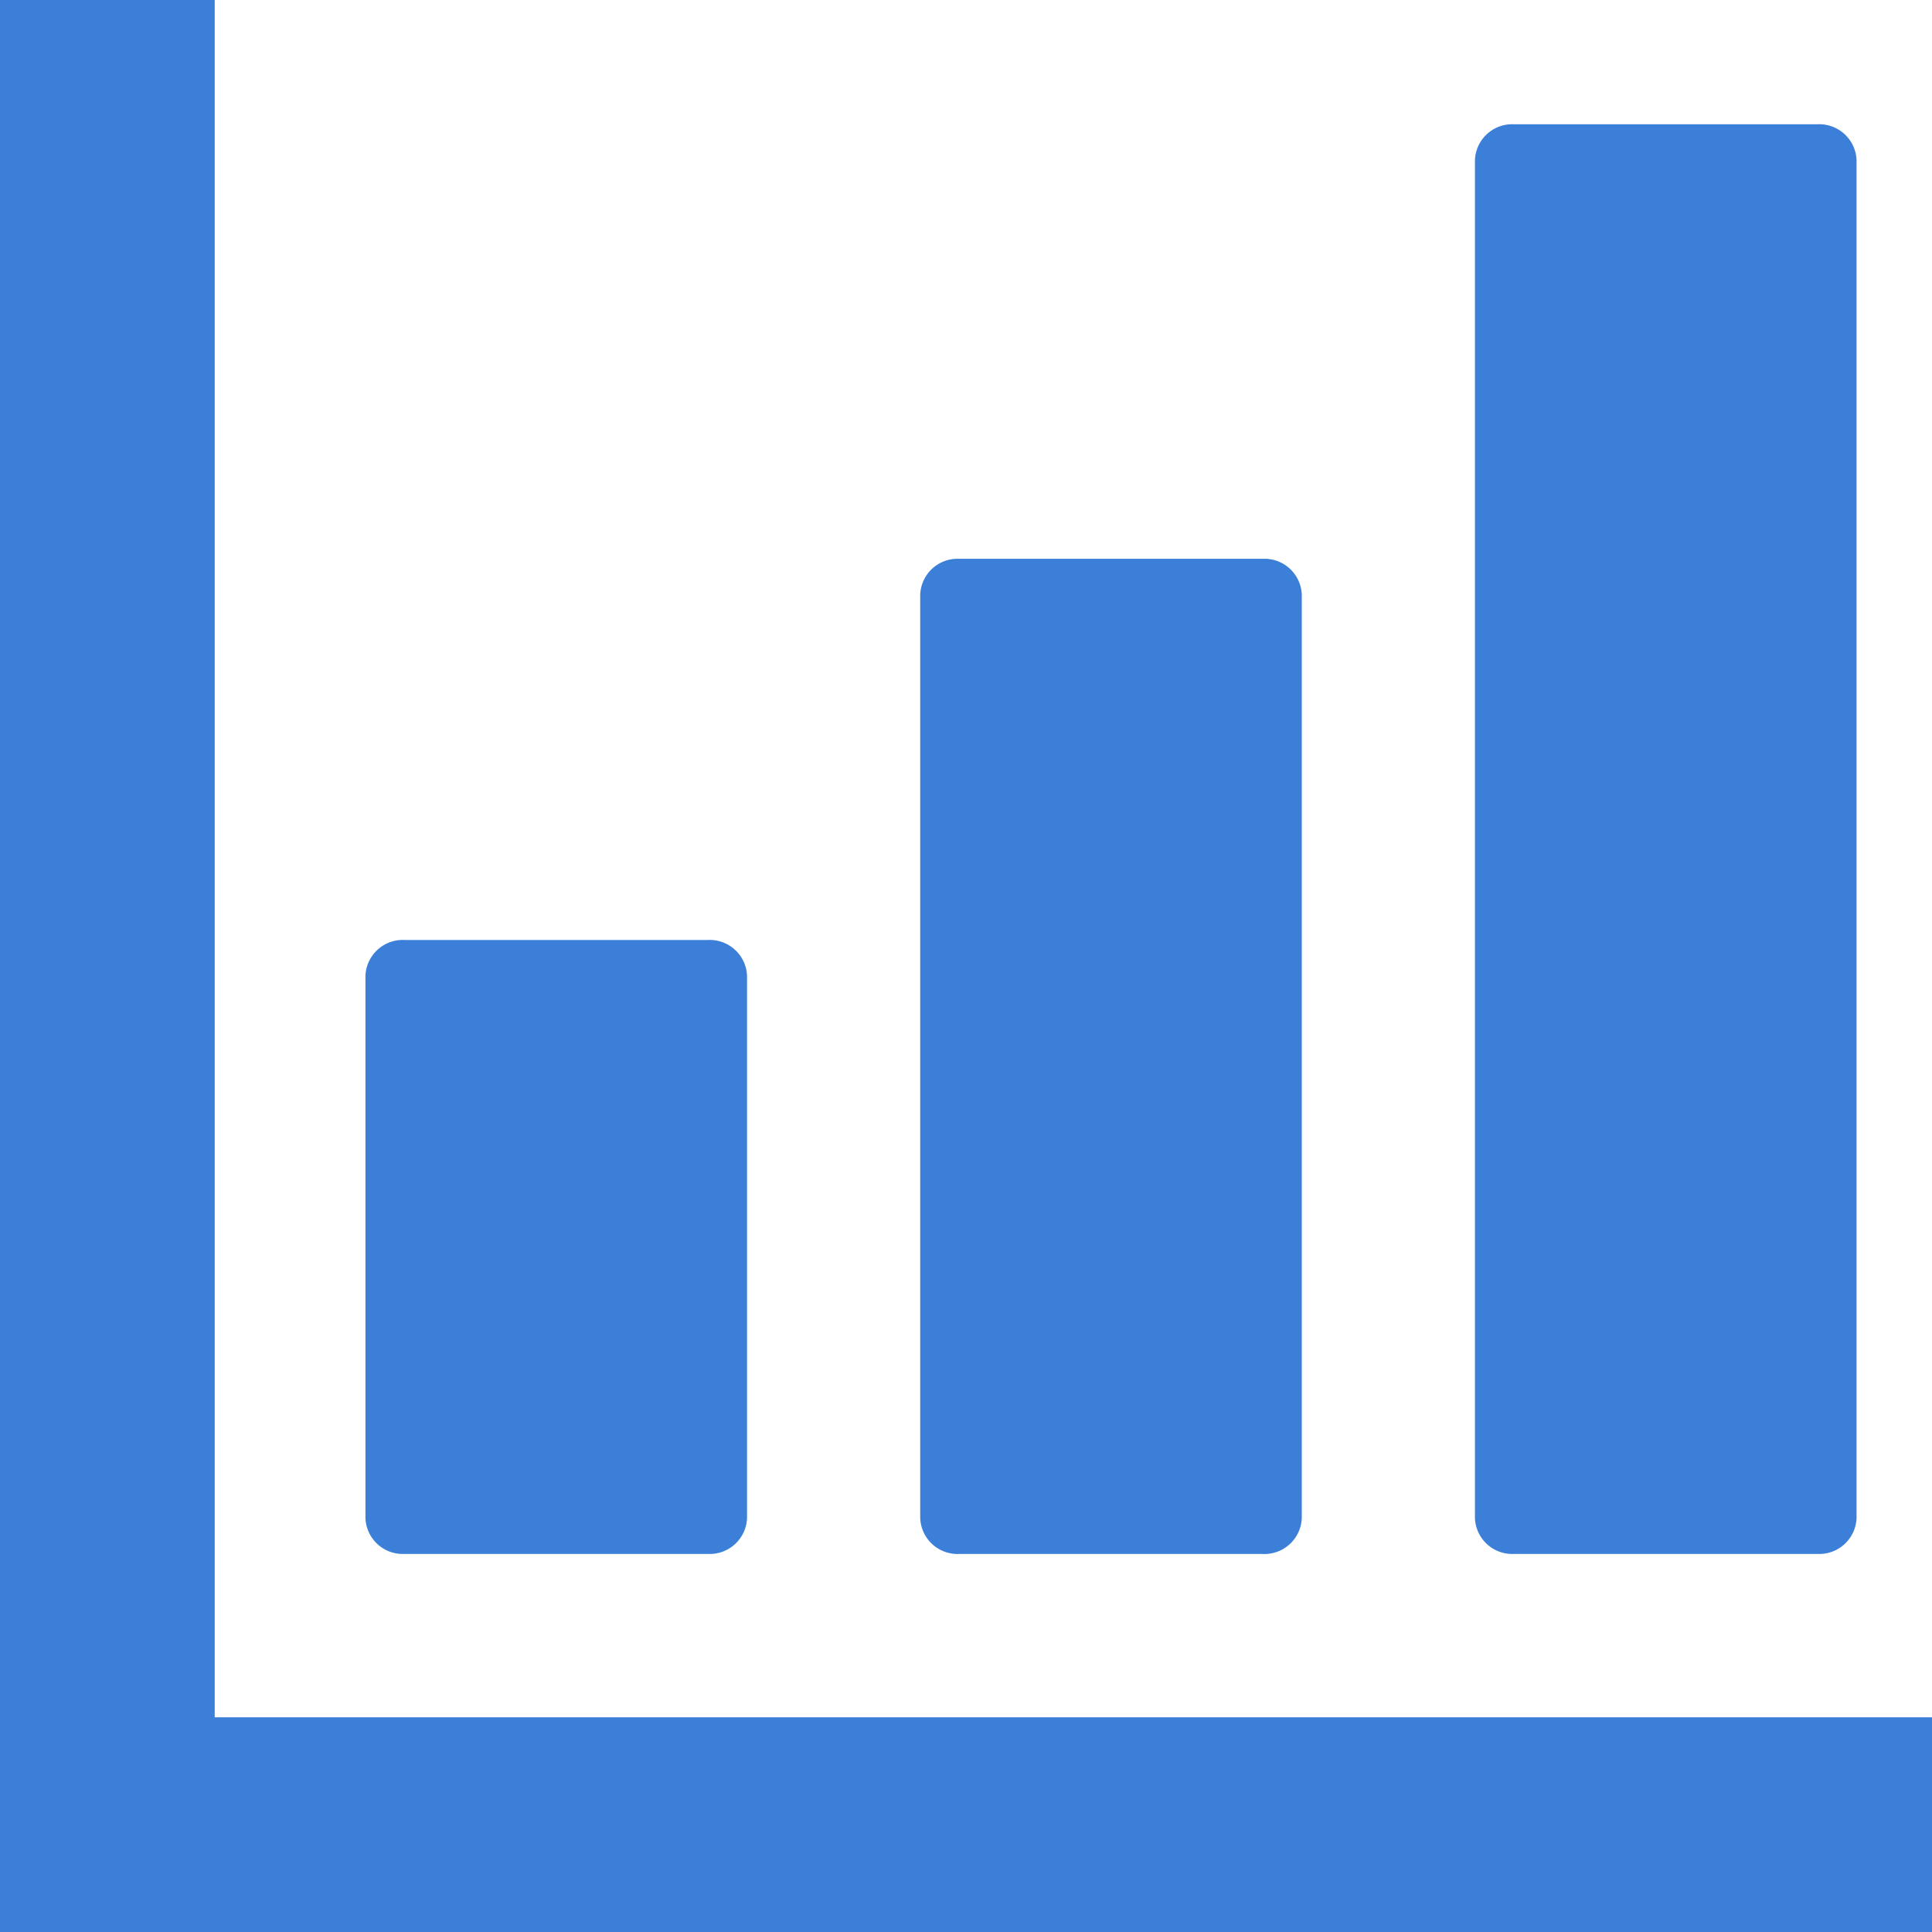
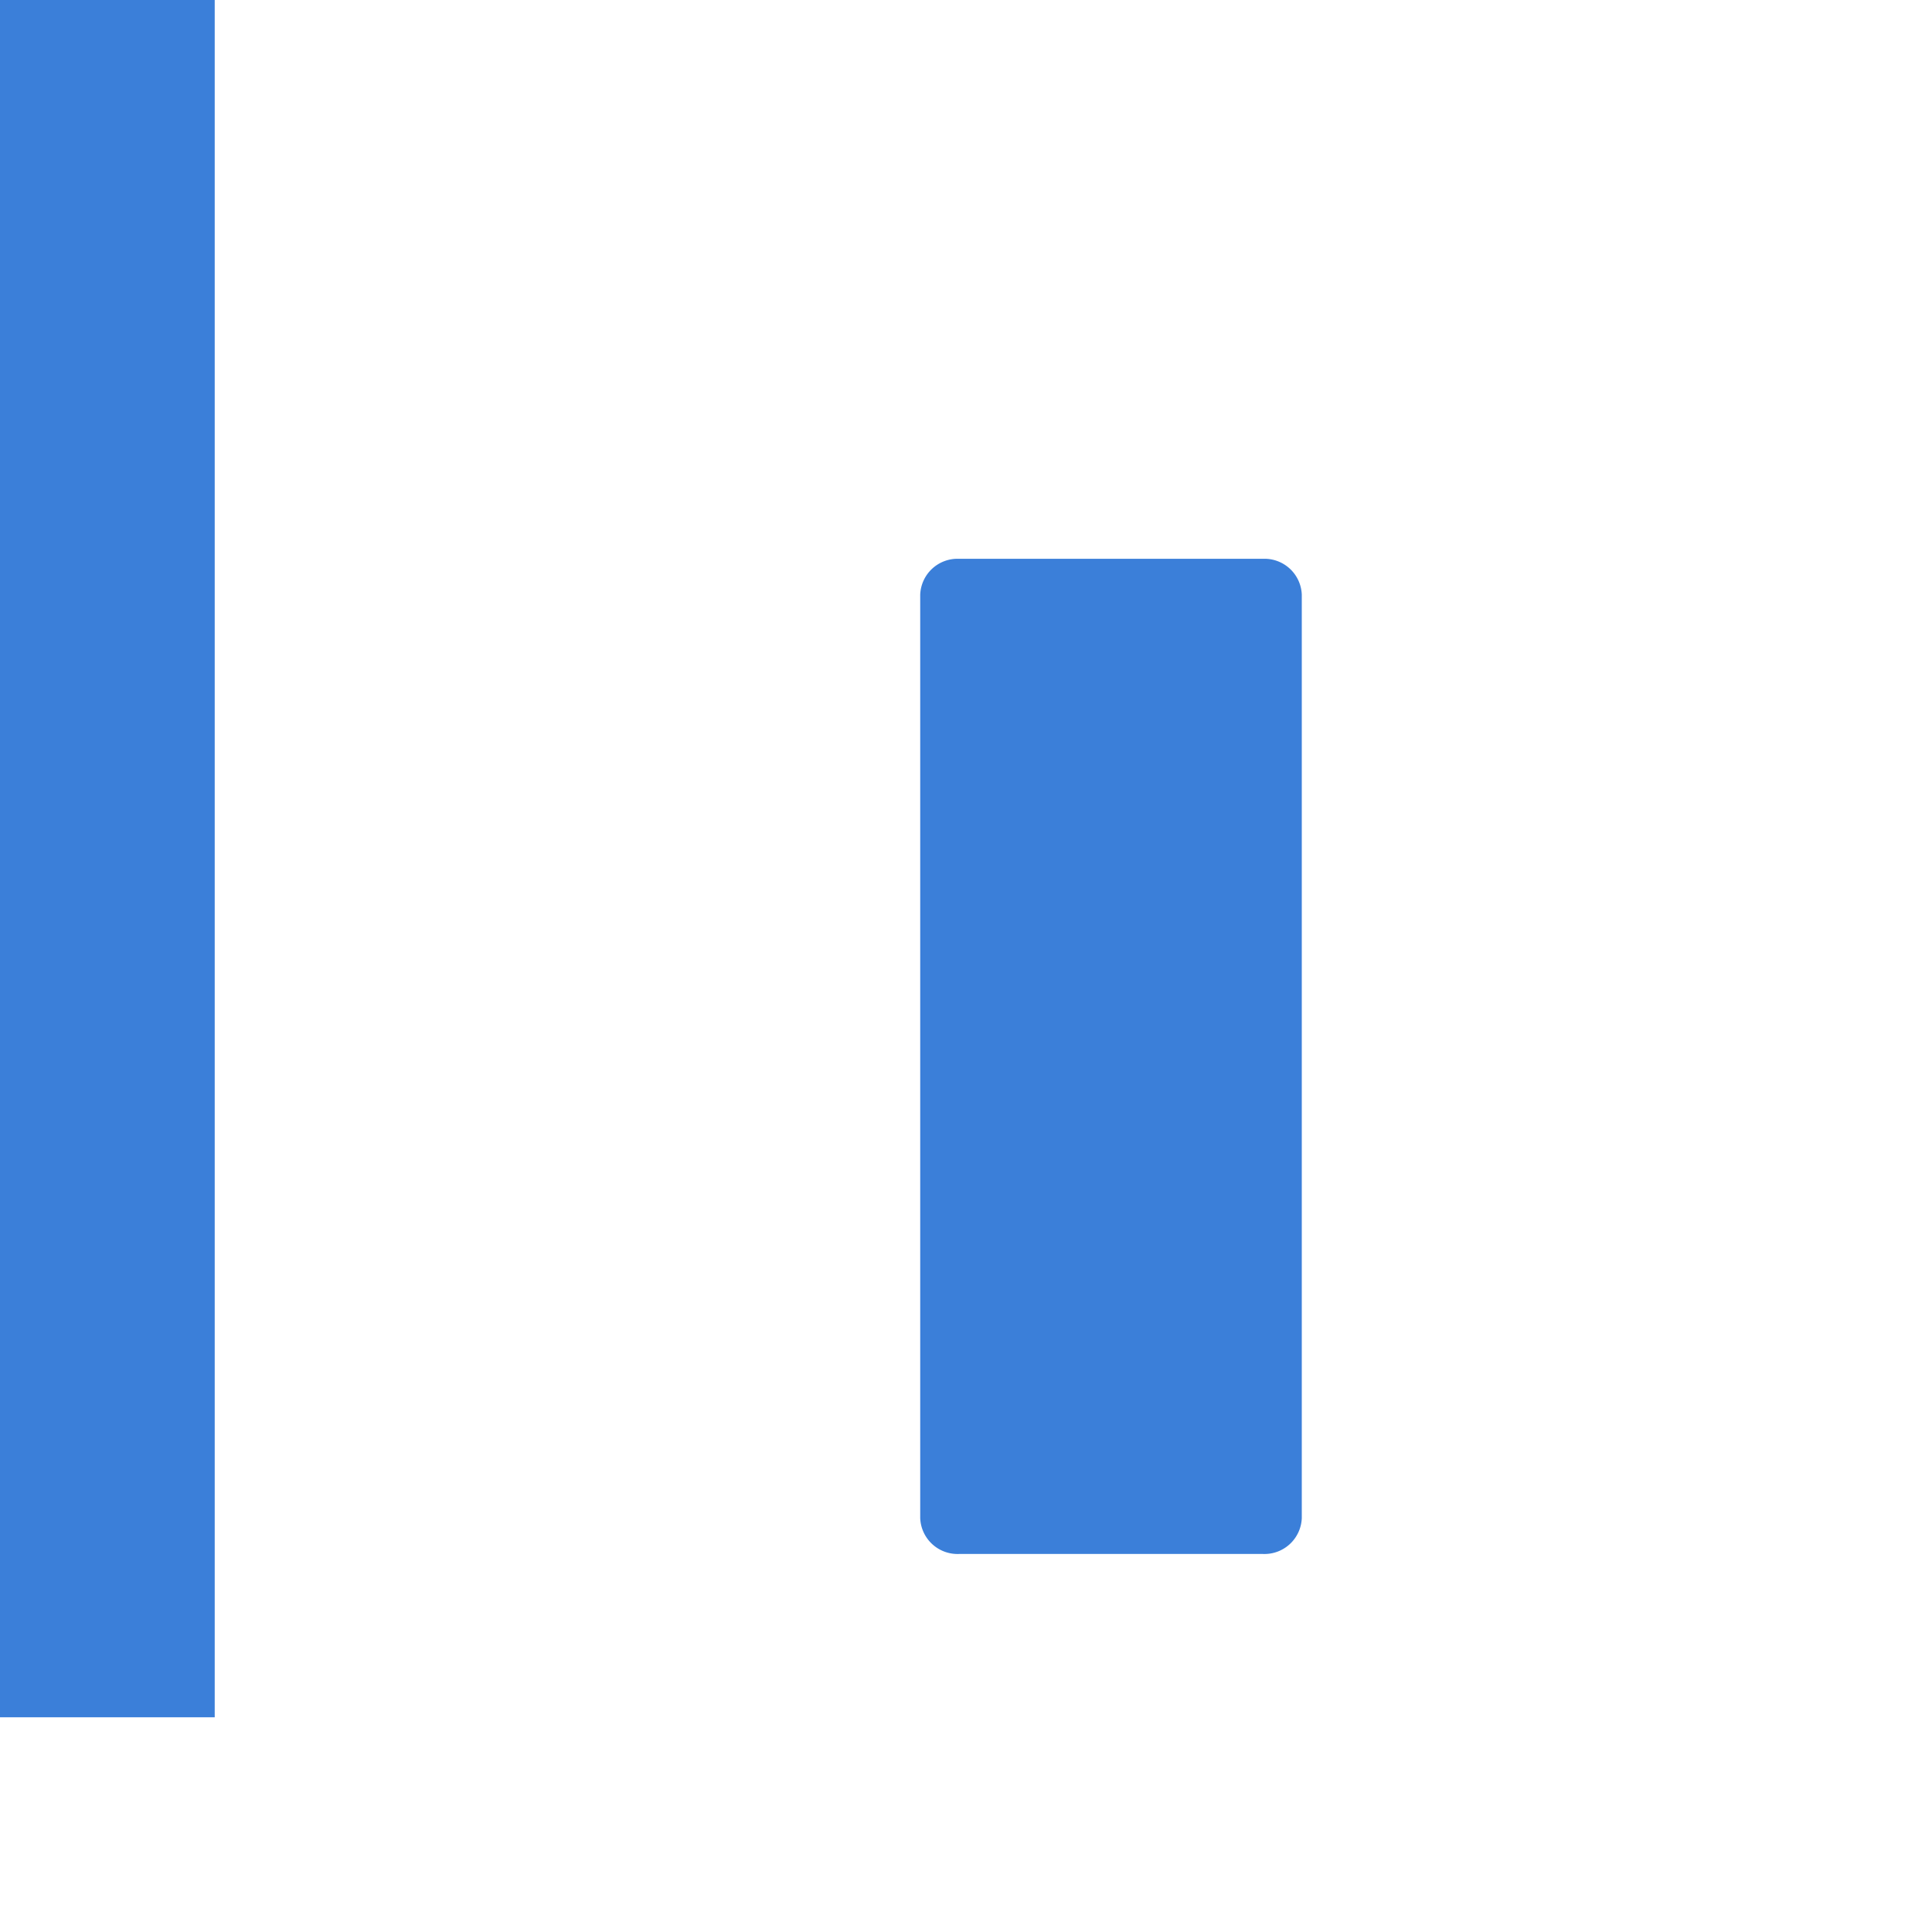
<svg xmlns="http://www.w3.org/2000/svg" id="bnr3" width="96" height="96" viewBox="0 0 96 96">
-   <path id="パス_66436" data-name="パス 66436" d="M98.769,279.608h15.119a1.855,1.855,0,0,0,1.921-1.781V250.88a1.855,1.855,0,0,0-1.921-1.781H98.769a1.855,1.855,0,0,0-1.921,1.781v26.947A1.855,1.855,0,0,0,98.769,279.608Z" transform="translate(-78.689 -202.393)" fill="#3b7fd9" />
  <path id="パス_66437" data-name="パス 66437" d="M245.782,197.534H260.9a1.855,1.855,0,0,0,1.921-1.781V149.865a1.855,1.855,0,0,0-1.921-1.781H245.782a1.855,1.855,0,0,0-1.921,1.781v45.888A1.855,1.855,0,0,0,245.782,197.534Z" transform="translate(-198.136 -120.318)" fill="#3b7fd9" />
-   <path id="パス_66438" data-name="パス 66438" d="M392.794,103.971h15.119a1.855,1.855,0,0,0,1.922-1.781V34.711a1.856,1.856,0,0,0-1.922-1.781H392.794a1.855,1.855,0,0,0-1.921,1.781V102.19A1.855,1.855,0,0,0,392.794,103.971Z" transform="translate(-317.584 -26.756)" fill="#3b7fd9" />
-   <path id="パス_66439" data-name="パス 66439" d="M92.892,85.331H10.669V0H0V96H96V85.331Z" fill="#3b7fd9" />
+   <path id="パス_66439" data-name="パス 66439" d="M92.892,85.331H10.669V0H0V96V85.331Z" fill="#3b7fd9" />
</svg>